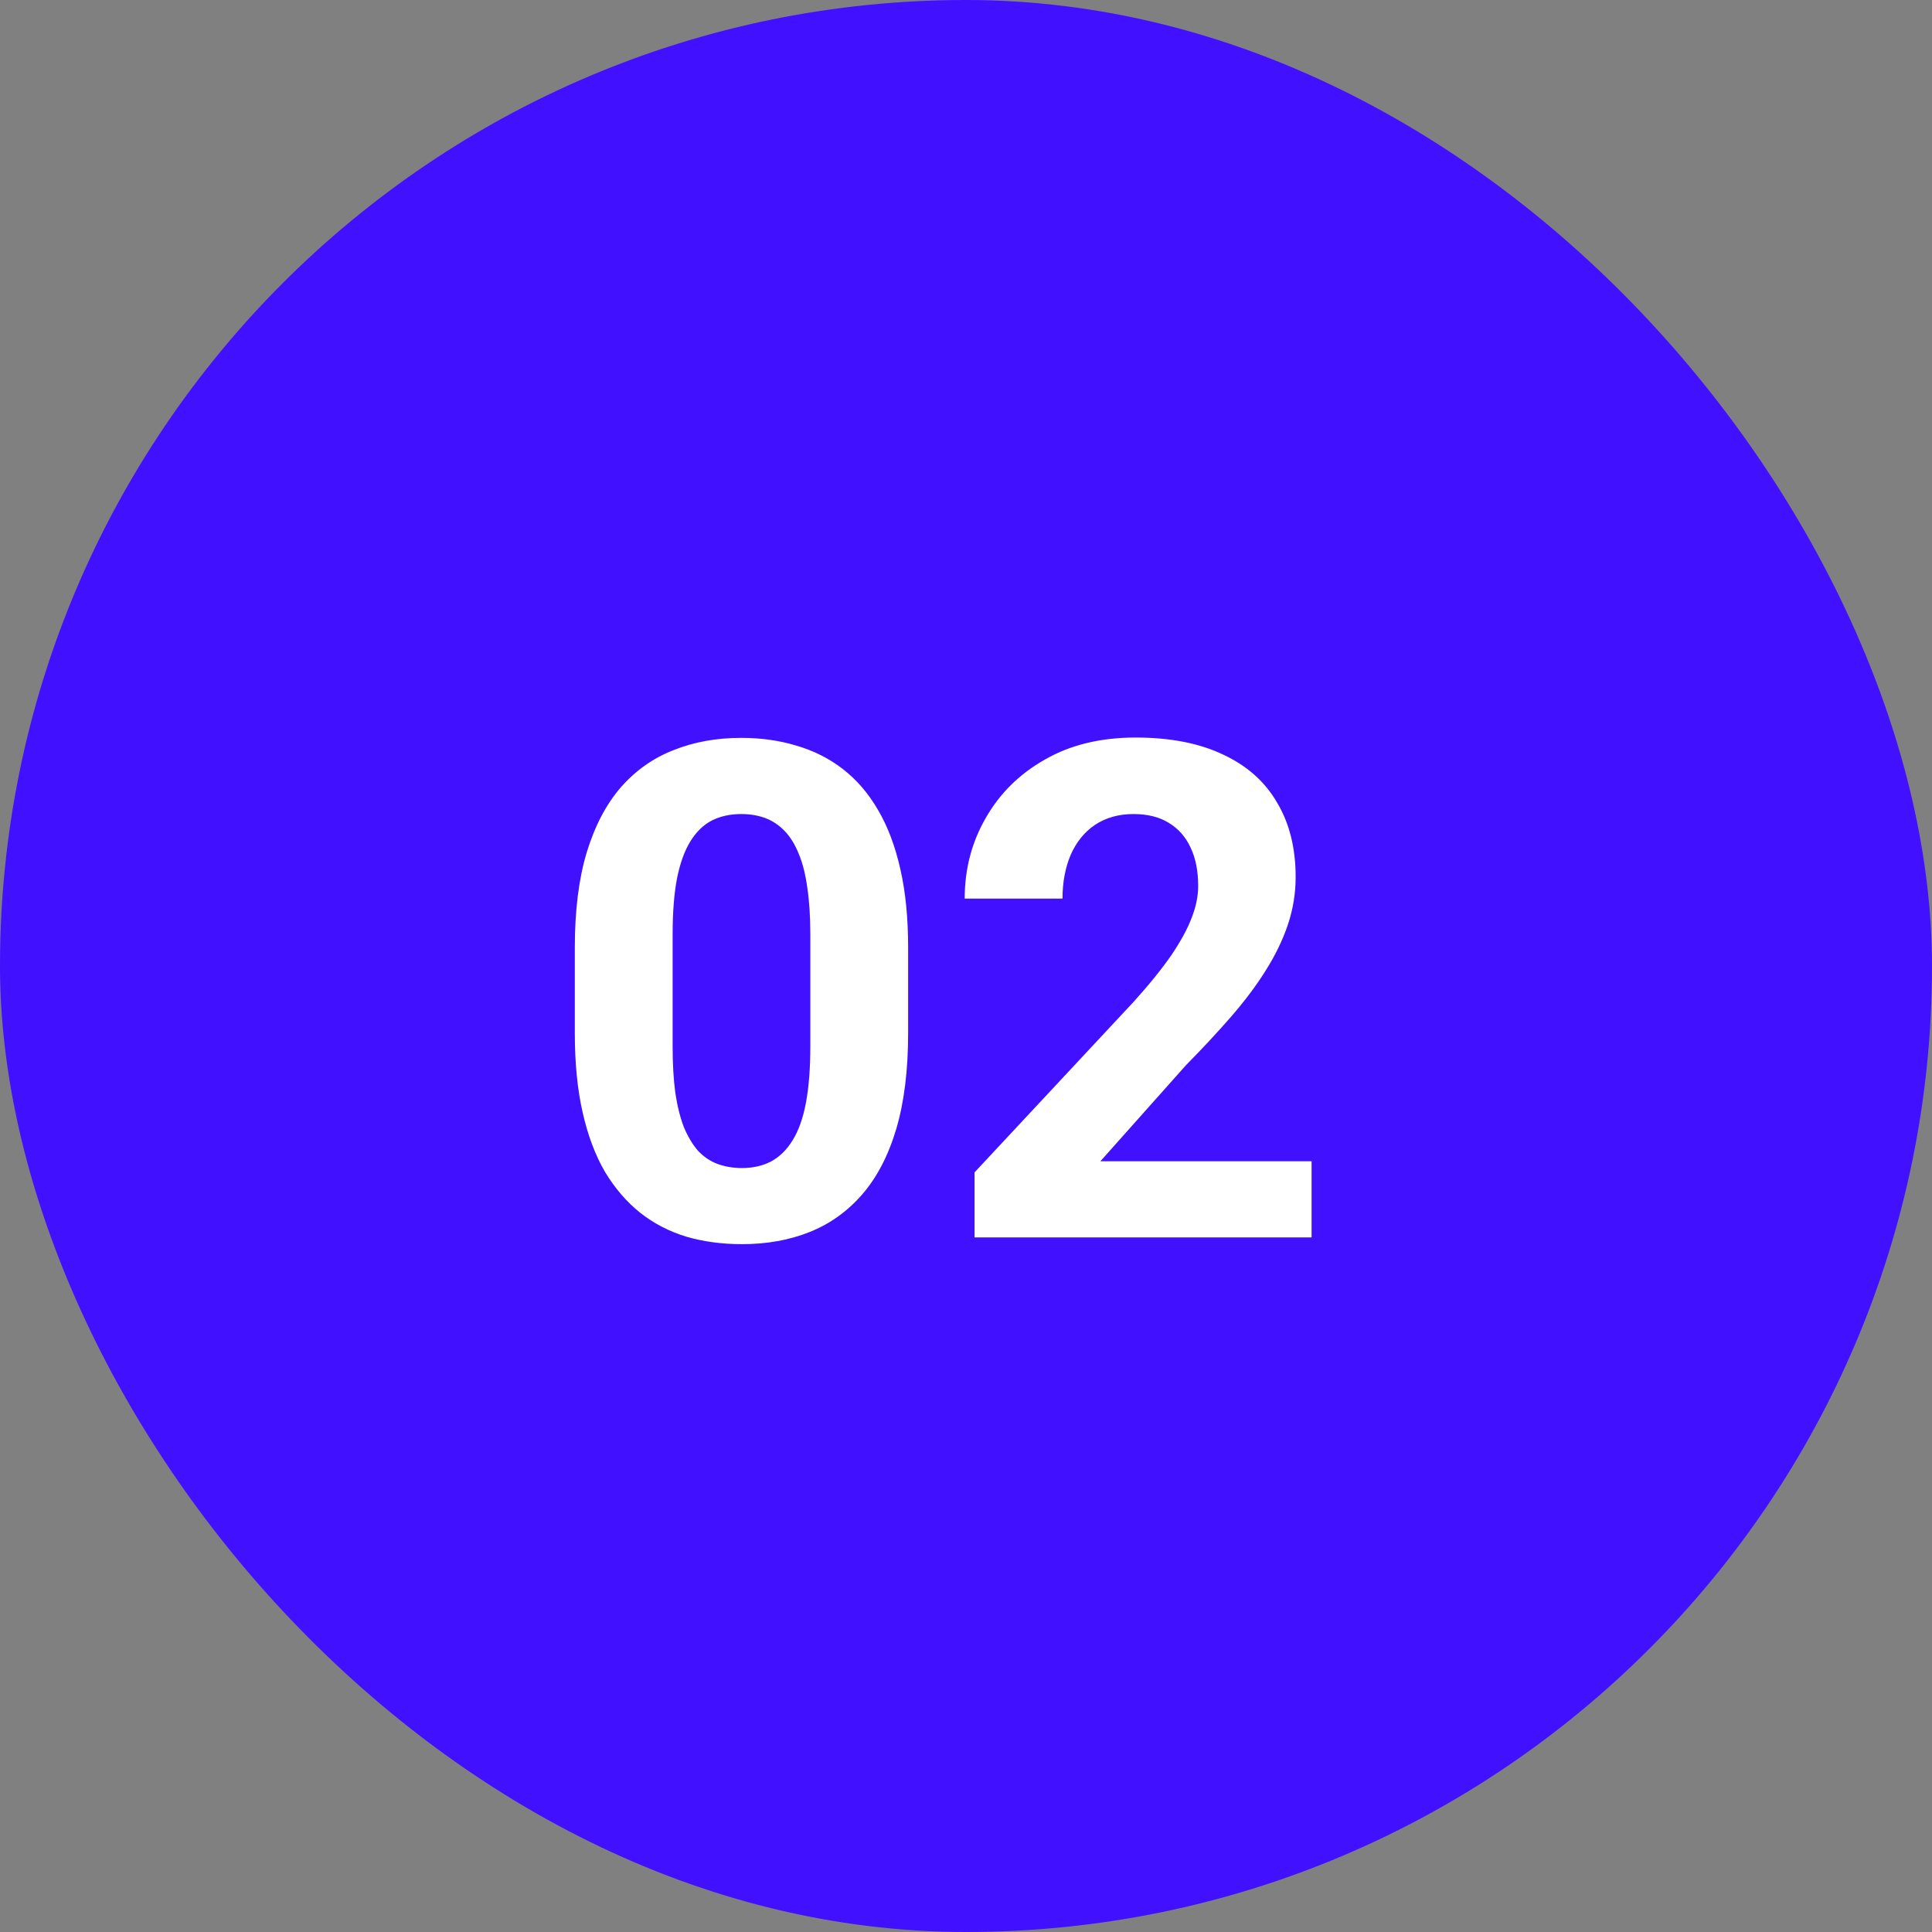
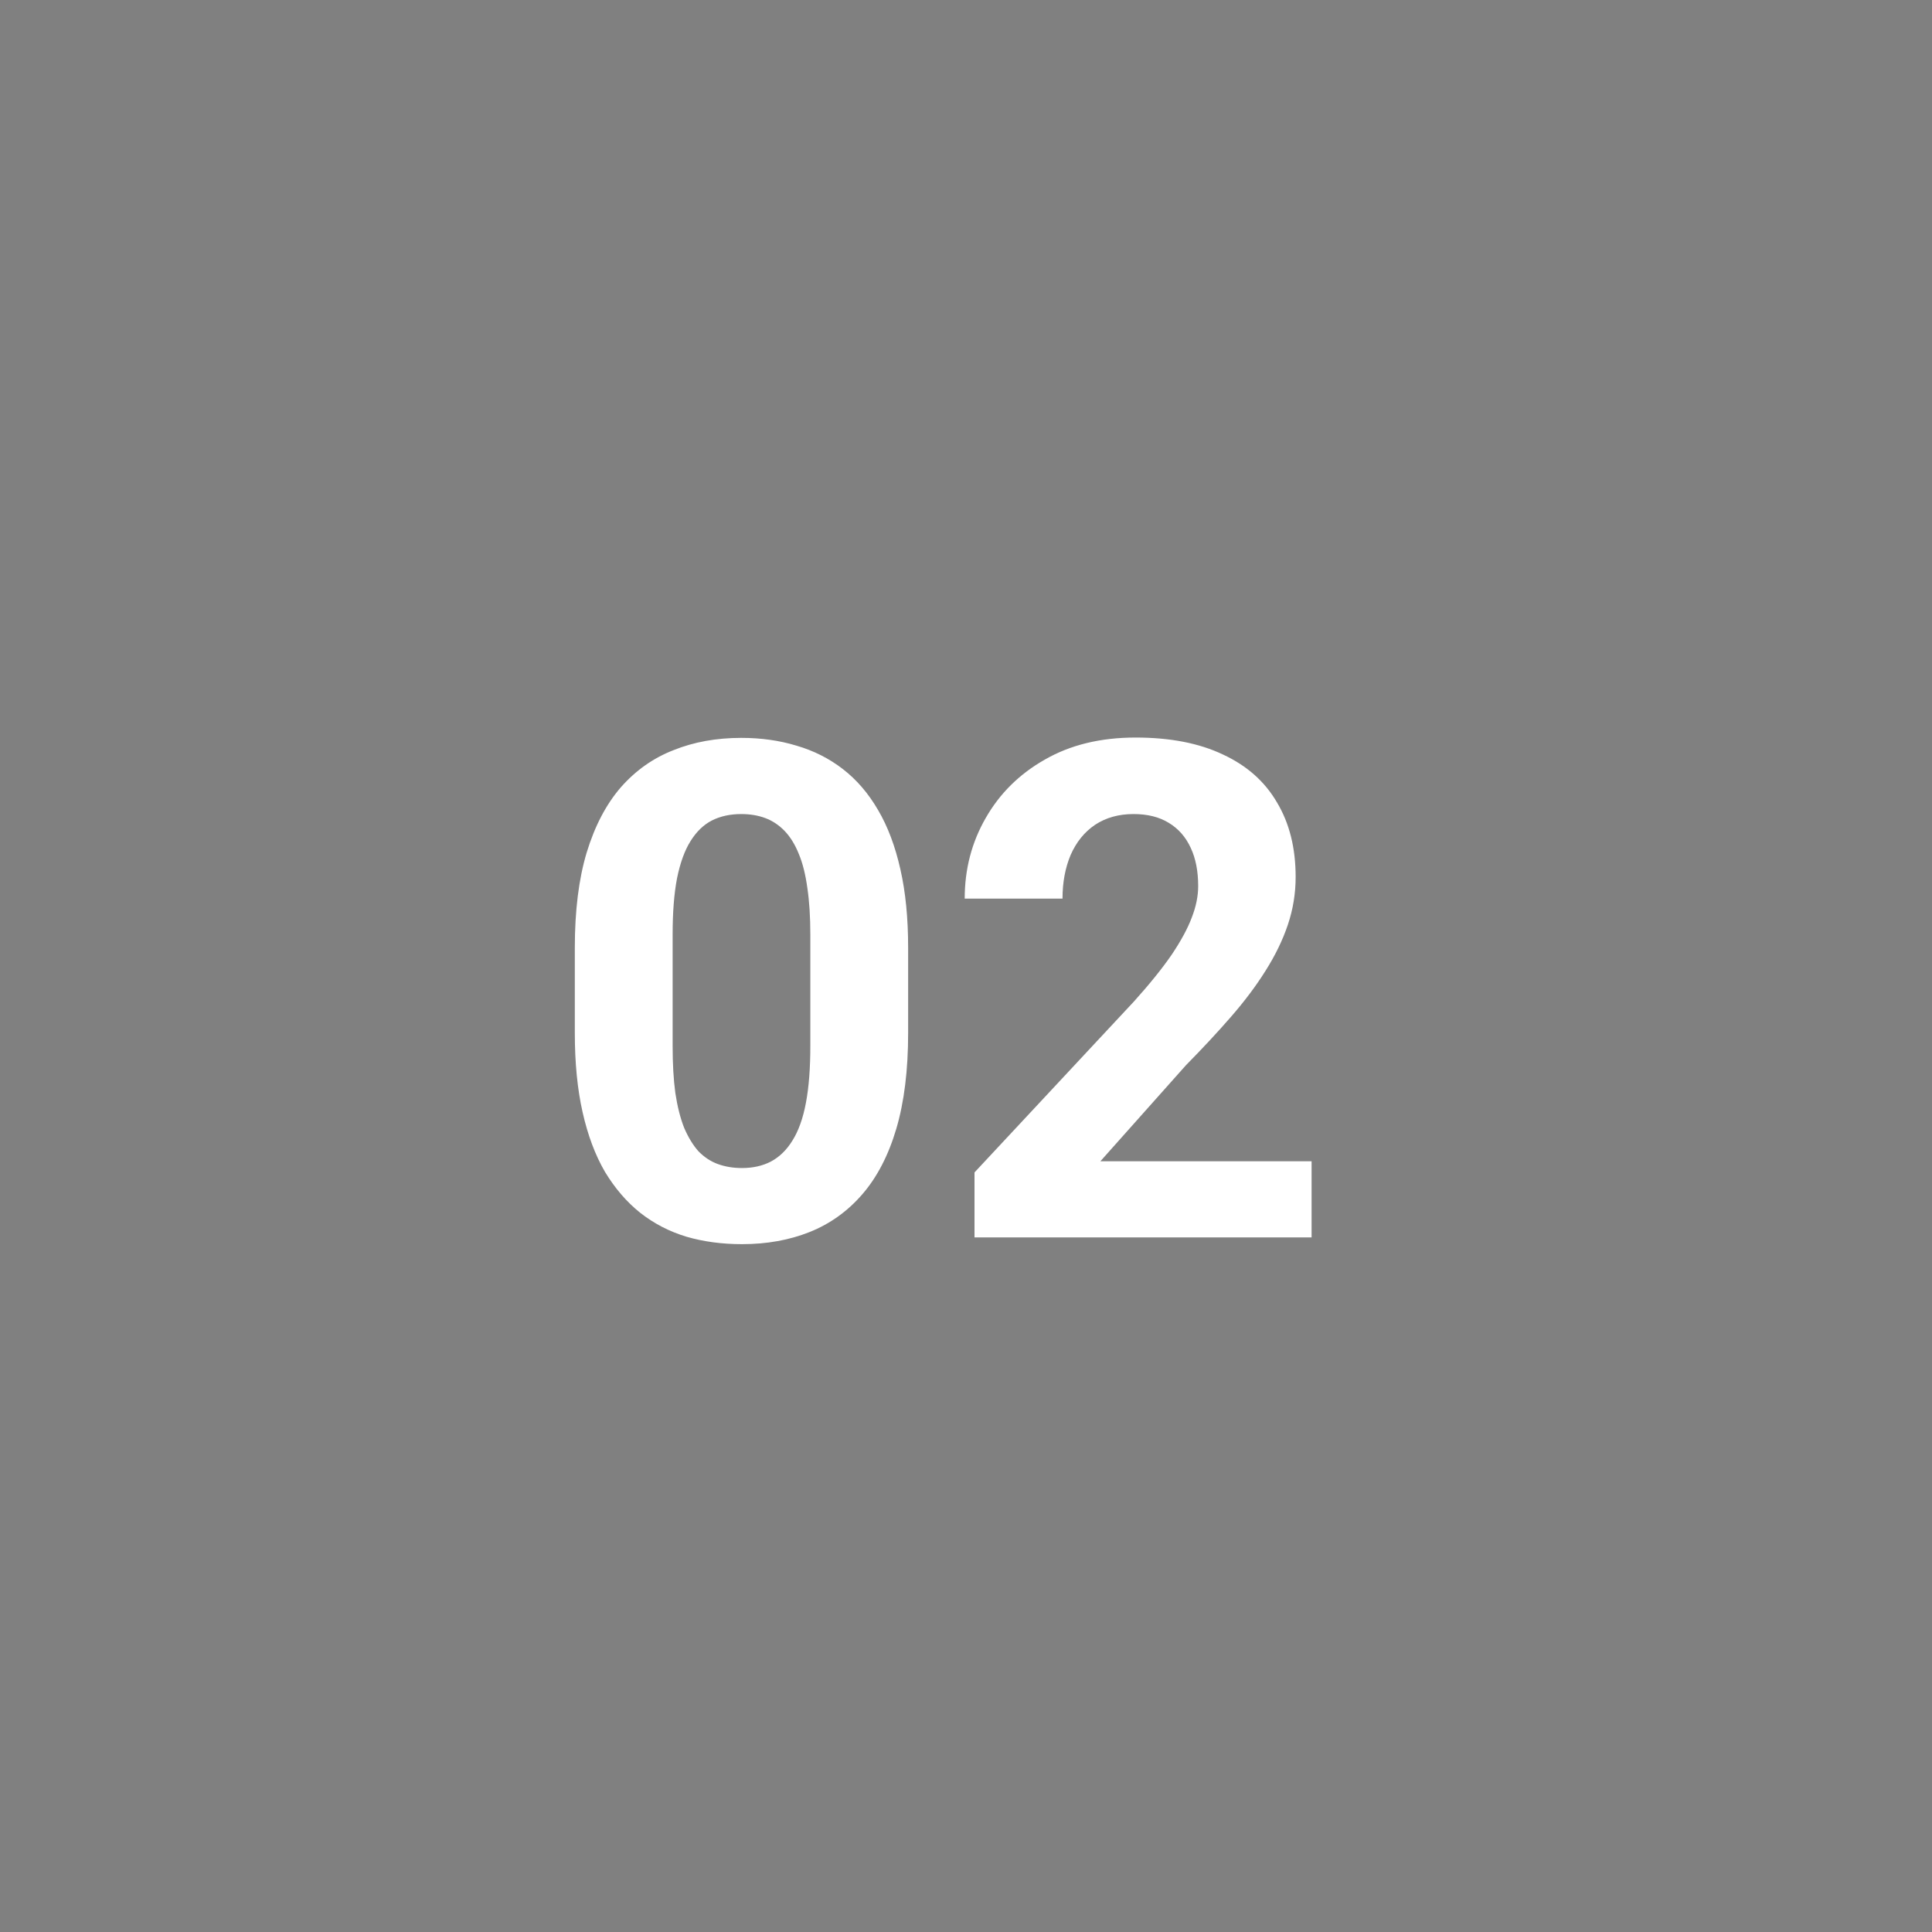
<svg xmlns="http://www.w3.org/2000/svg" width="40" height="40" viewBox="0 0 40 40" fill="none">
  <rect x="0" y="0" width="40" height="40" fill="#808080" stroke="none" />
-   <rect width="40" height="40" rx="20" fill="#4110FF" />
  <path d="M18.802 19.622V21.387C18.802 22.153 18.721 22.814 18.557 23.37C18.394 23.921 18.158 24.375 17.85 24.73C17.546 25.08 17.184 25.339 16.764 25.507C16.343 25.675 15.876 25.759 15.362 25.759C14.951 25.759 14.568 25.708 14.213 25.605C13.858 25.498 13.538 25.332 13.253 25.108C12.973 24.884 12.73 24.601 12.524 24.26C12.323 23.914 12.169 23.503 12.062 23.027C11.954 22.55 11.901 22.004 11.901 21.387V19.622C11.901 18.855 11.982 18.199 12.146 17.653C12.314 17.101 12.55 16.651 12.854 16.3C13.162 15.95 13.526 15.693 13.947 15.53C14.367 15.361 14.834 15.277 15.348 15.277C15.759 15.277 16.14 15.331 16.49 15.438C16.845 15.541 17.165 15.702 17.45 15.922C17.735 16.142 17.978 16.424 18.179 16.77C18.38 17.111 18.534 17.52 18.641 17.996C18.749 18.468 18.802 19.01 18.802 19.622ZM16.777 21.654V19.348C16.777 18.979 16.756 18.657 16.715 18.381C16.677 18.106 16.619 17.872 16.539 17.681C16.46 17.484 16.362 17.326 16.245 17.204C16.128 17.083 15.995 16.994 15.846 16.938C15.696 16.882 15.53 16.854 15.348 16.854C15.119 16.854 14.916 16.898 14.739 16.987C14.566 17.076 14.419 17.218 14.297 17.414C14.176 17.606 14.082 17.863 14.017 18.185C13.956 18.503 13.926 18.89 13.926 19.348V21.654C13.926 22.023 13.944 22.347 13.982 22.628C14.024 22.908 14.085 23.148 14.164 23.349C14.248 23.545 14.346 23.706 14.458 23.833C14.575 23.954 14.708 24.043 14.858 24.099C15.012 24.155 15.18 24.183 15.362 24.183C15.586 24.183 15.785 24.139 15.958 24.05C16.135 23.956 16.285 23.812 16.406 23.615C16.532 23.415 16.626 23.153 16.686 22.831C16.747 22.508 16.777 22.116 16.777 21.654ZM27.155 24.043V25.619H20.176V24.274L23.476 20.736C23.808 20.367 24.069 20.042 24.261 19.762C24.452 19.477 24.59 19.222 24.674 18.998C24.763 18.769 24.807 18.552 24.807 18.346C24.807 18.038 24.756 17.774 24.653 17.555C24.55 17.33 24.399 17.157 24.198 17.036C24.002 16.915 23.759 16.854 23.469 16.854C23.161 16.854 22.895 16.929 22.67 17.078C22.451 17.227 22.283 17.435 22.166 17.702C22.054 17.968 21.998 18.269 21.998 18.605H19.973C19.973 17.998 20.117 17.442 20.407 16.938C20.697 16.429 21.105 16.025 21.633 15.726C22.161 15.422 22.787 15.27 23.511 15.27C24.226 15.27 24.828 15.387 25.319 15.621C25.814 15.85 26.188 16.181 26.44 16.616C26.697 17.045 26.825 17.559 26.825 18.157C26.825 18.493 26.772 18.823 26.664 19.145C26.557 19.463 26.403 19.78 26.202 20.098C26.006 20.411 25.767 20.729 25.487 21.051C25.207 21.373 24.896 21.707 24.555 22.053L22.782 24.043H27.155Z" fill="white" />
</svg>